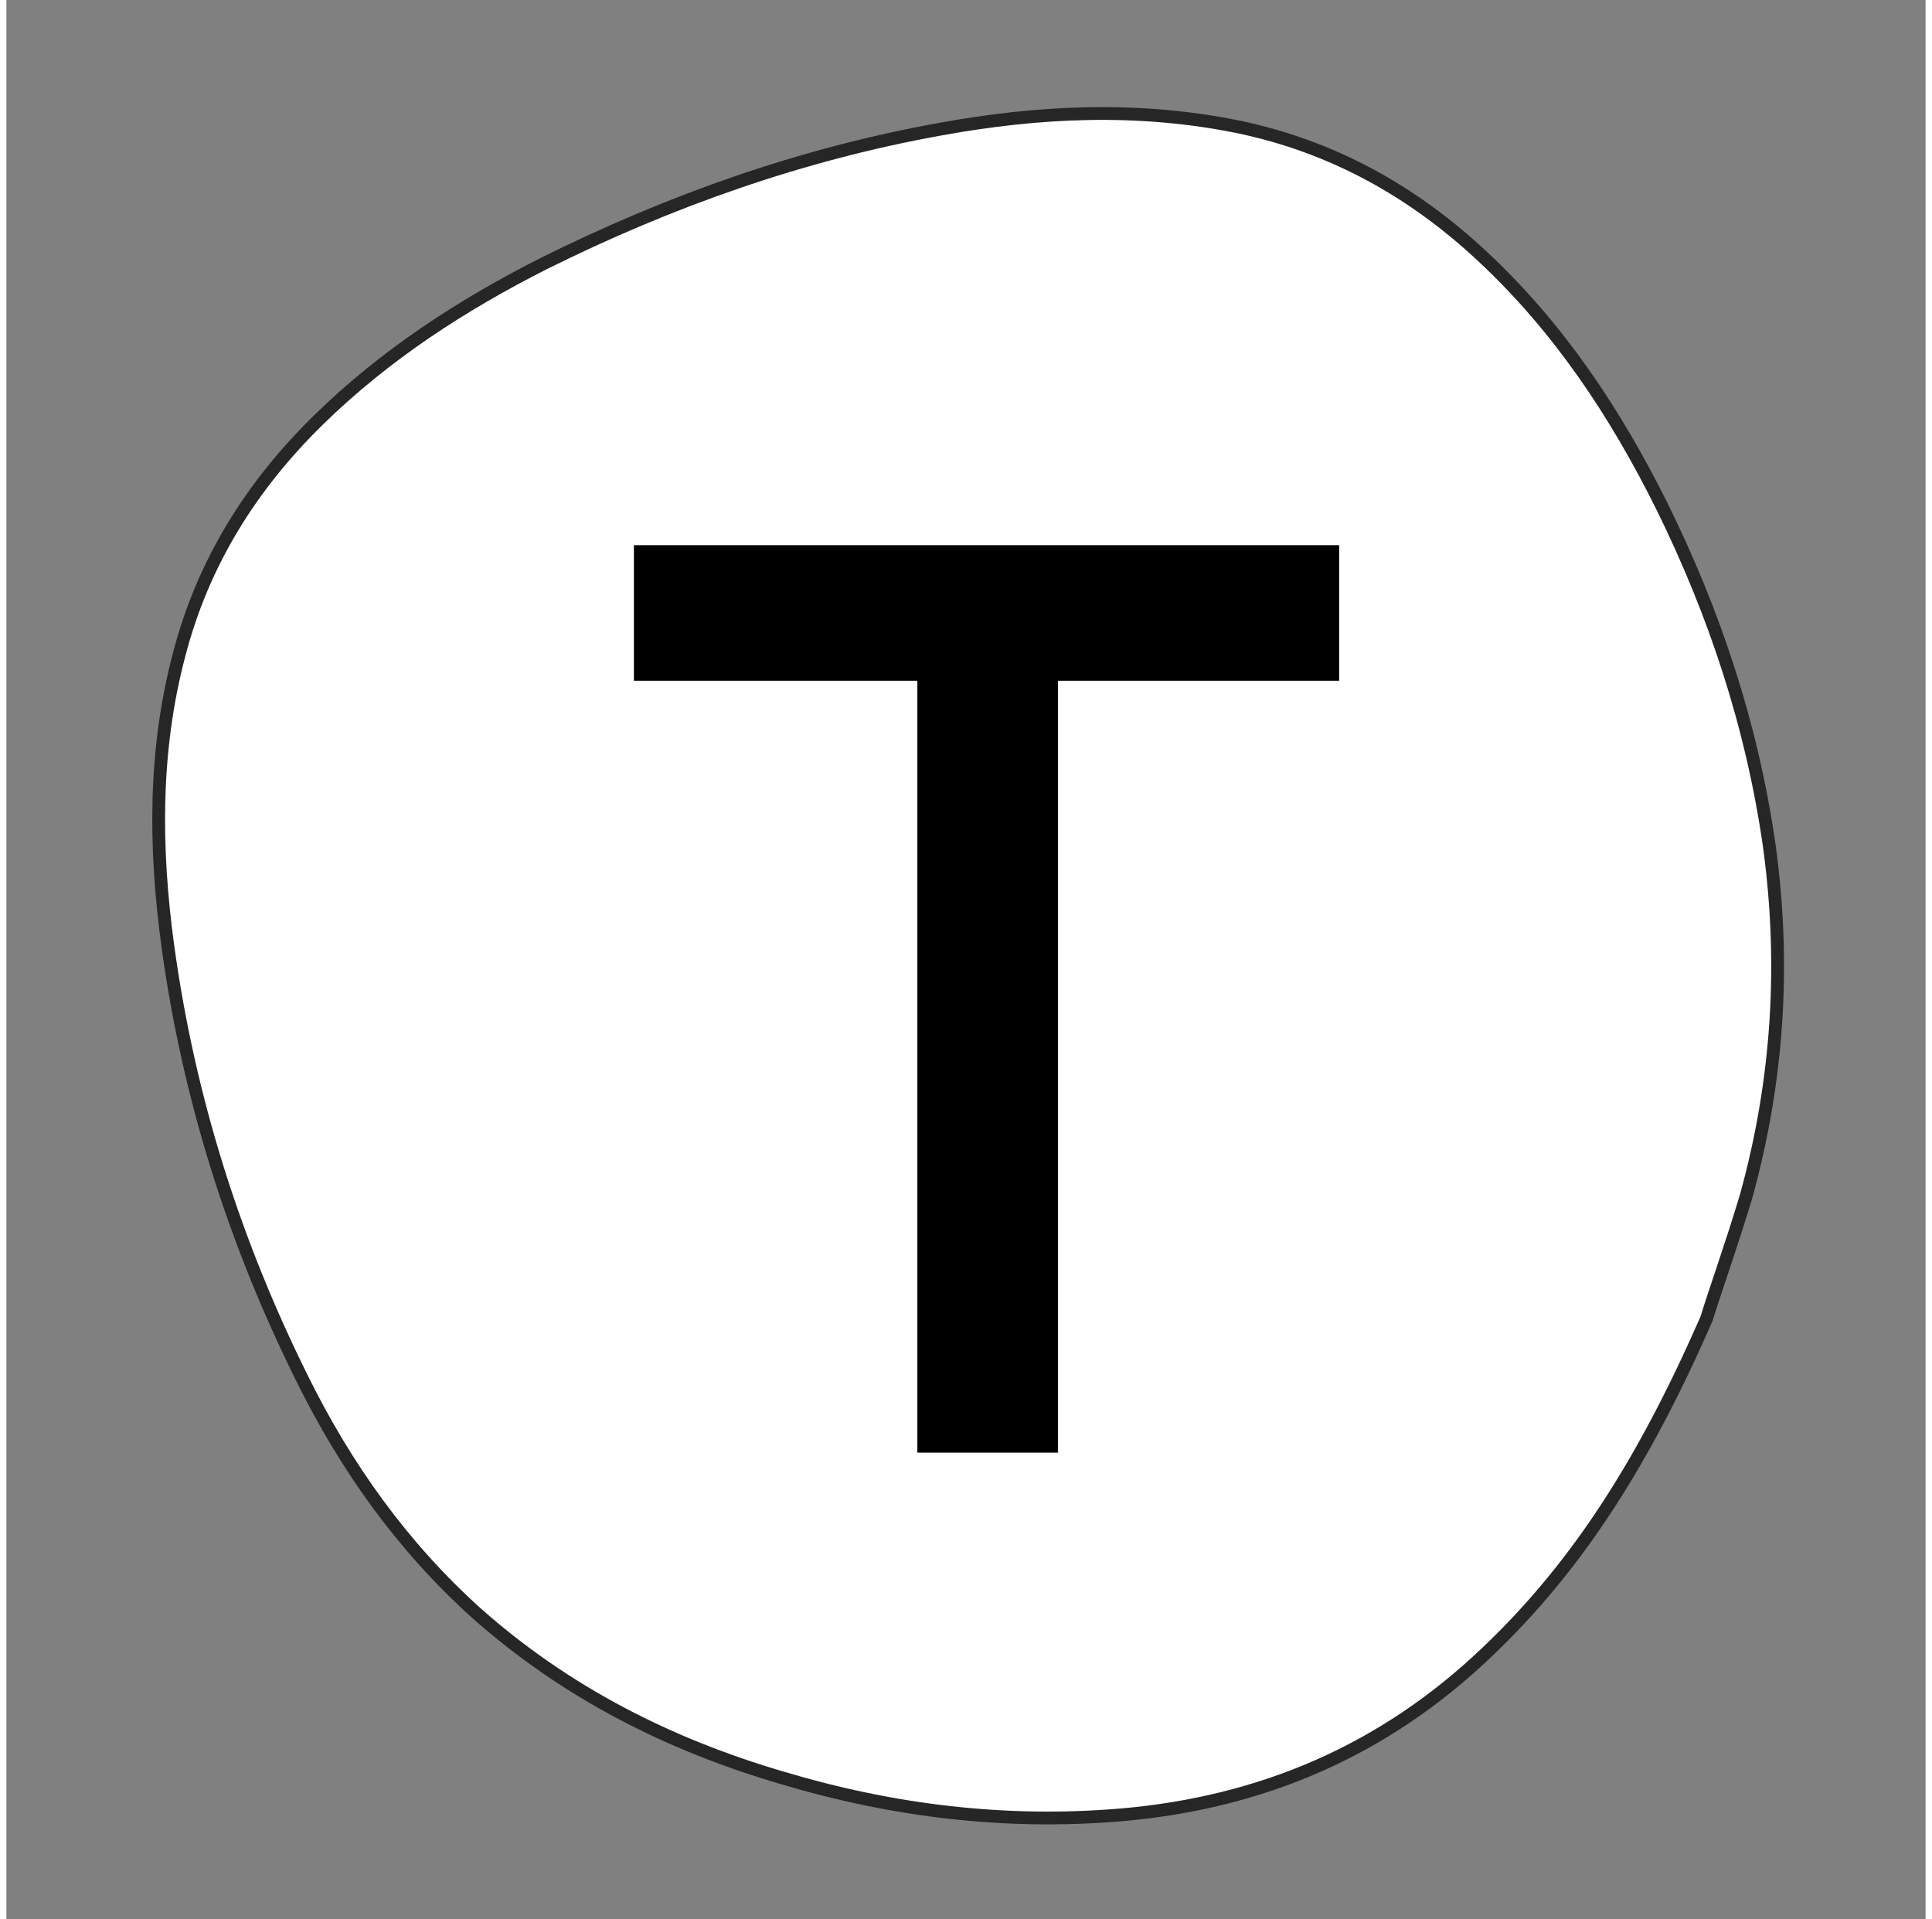
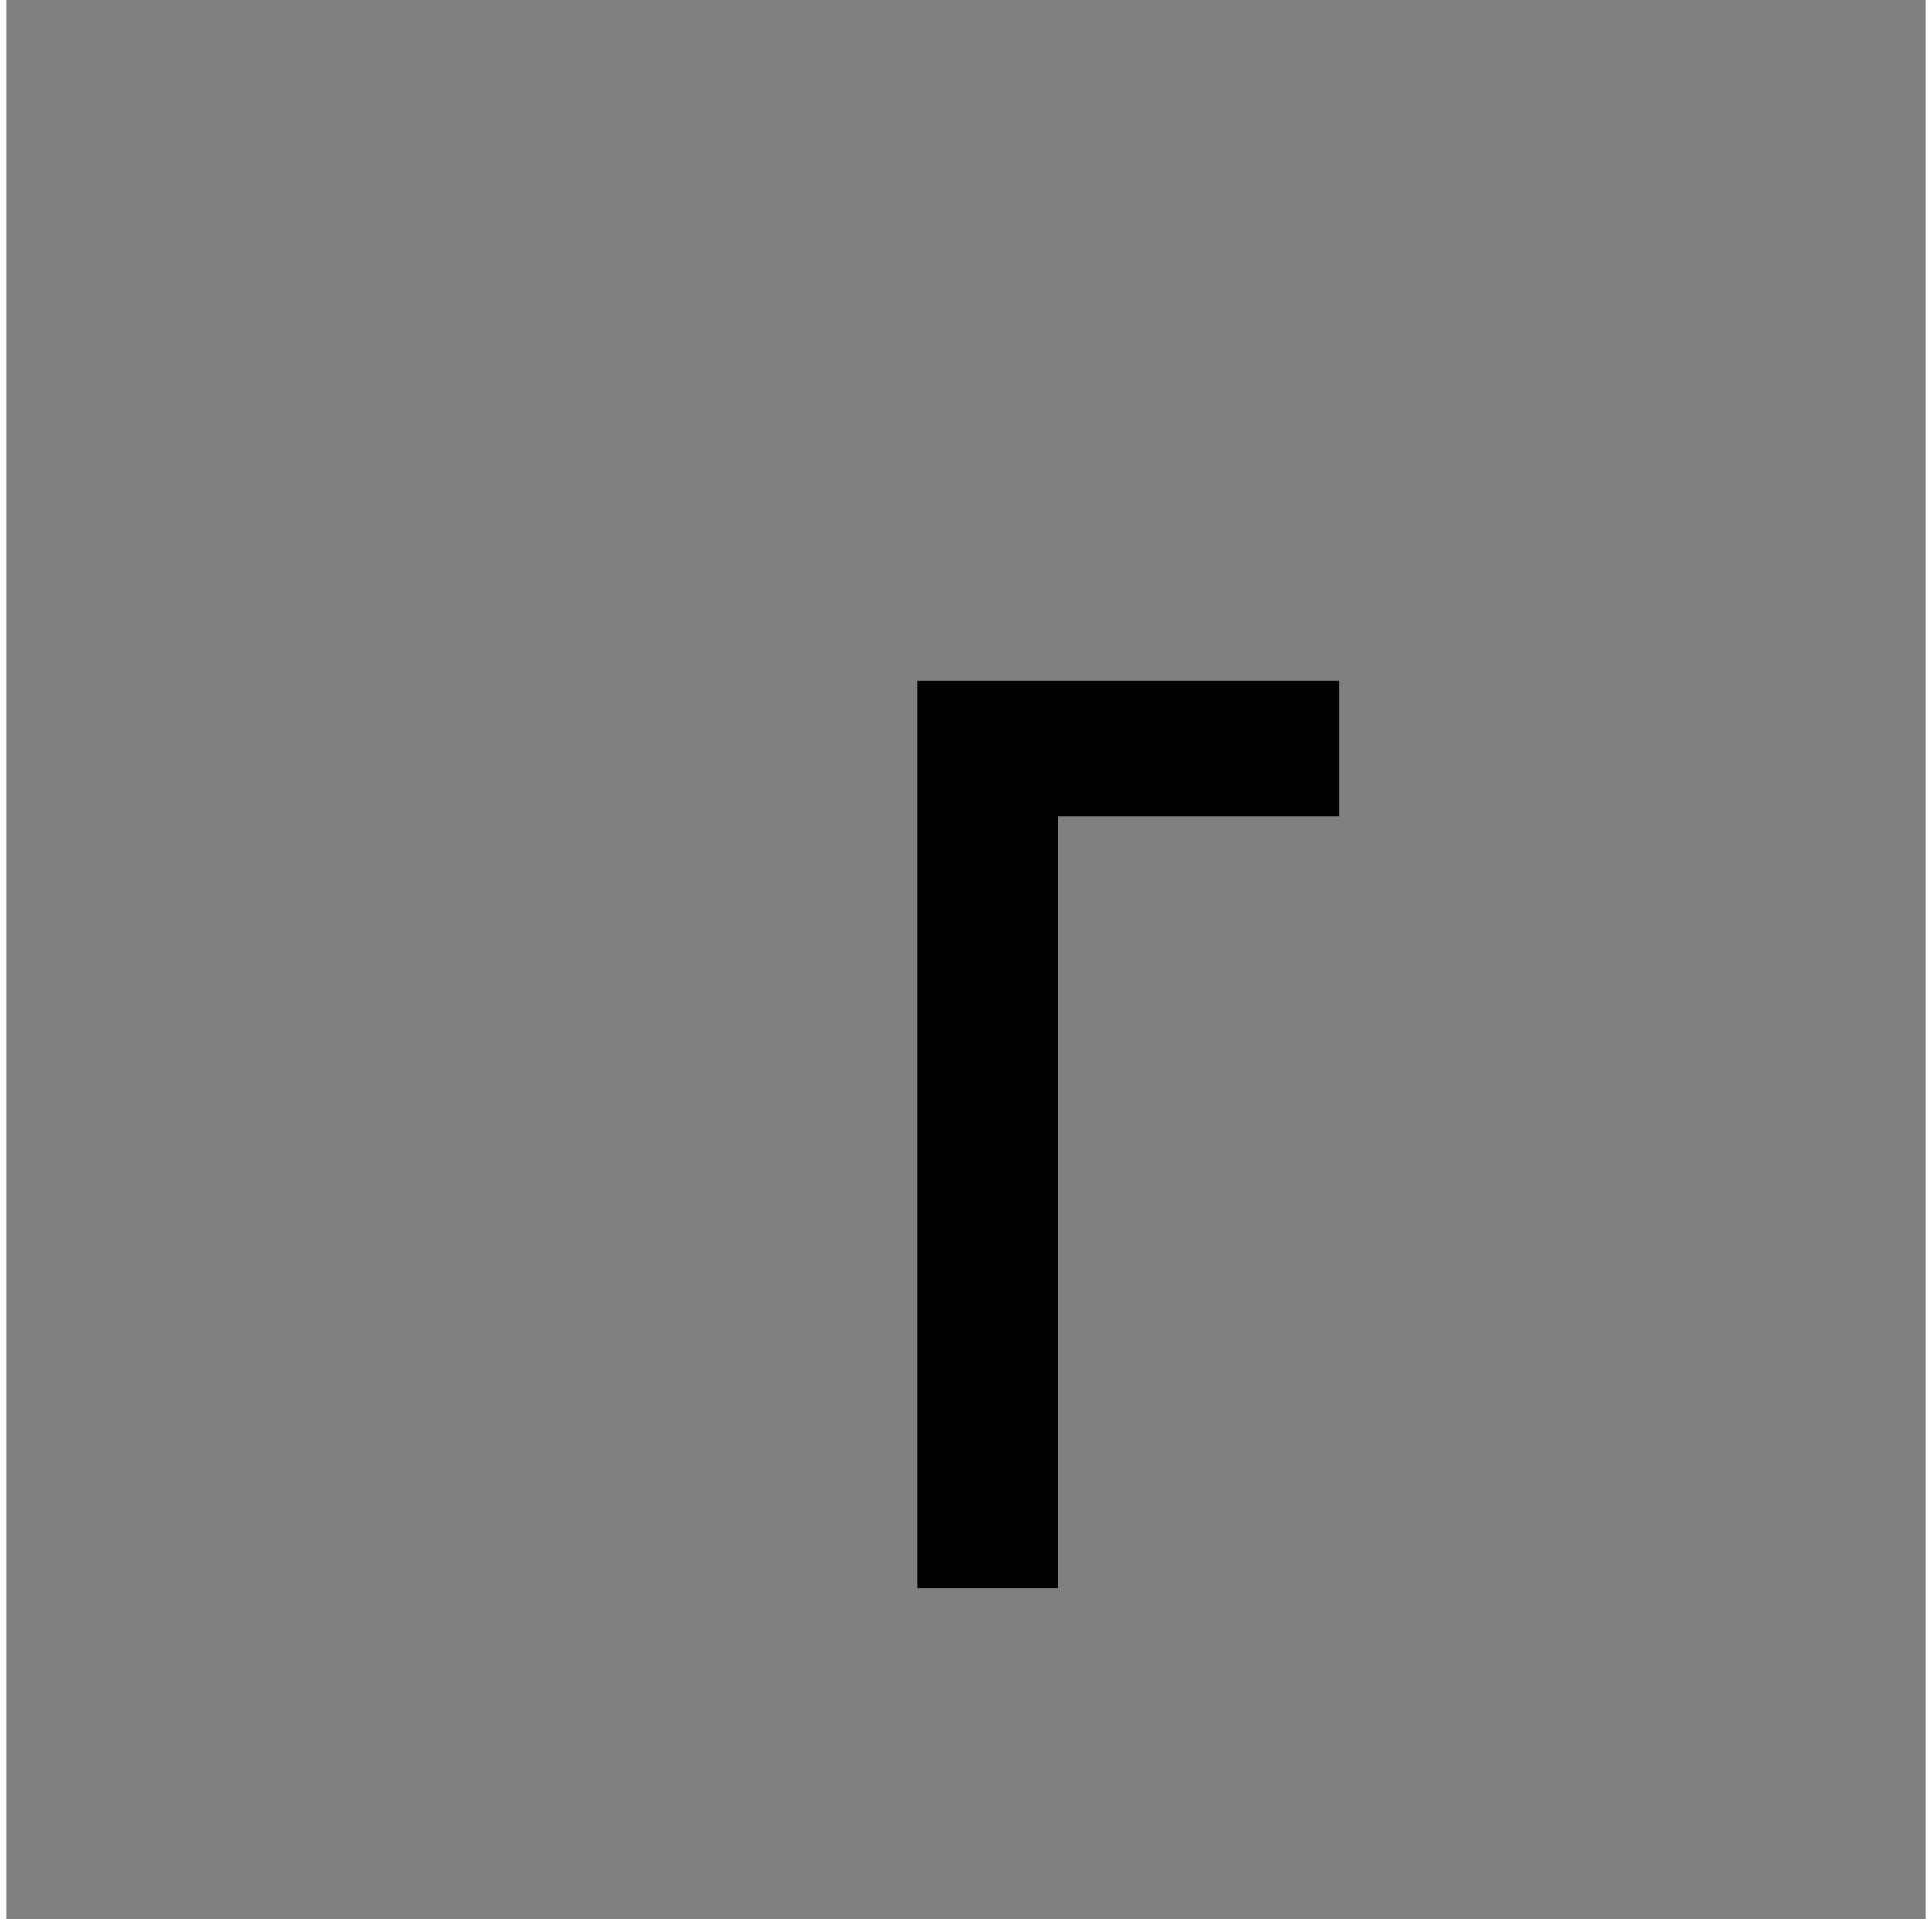
<svg xmlns="http://www.w3.org/2000/svg" width="151" height="150" fill="none" viewBox="0 0 150 150">
  <rect x="0" y="0" width="150" height="150" fill="#808080" stroke="none" />
-   <path fill="#FFFFFFDD" fill-rule="evenodd" stroke="#262627" d="M132.881 103.057c-4.778 10.917-9.962 19.241-17.189 26.087-8.039 7.673-17.595 11.745-28.55 12.69-9.03.767-17.828-.295-26.509-2.892-8.858-2.597-16.9-6.67-23.89-12.867-5.768-5.194-10.196-11.391-13.635-18.356-5.302-10.682-8.856-21.897-10.487-33.76-1.048-7.672-1.107-15.287.875-22.783 1.864-7.2 5.651-13.22 10.895-18.355 5.184-5.077 11.185-8.971 17.594-12.217 9.85-4.9 20.162-8.56 31-10.507 7.75-1.416 15.499-1.77 23.307-.179 7.339 1.536 13.632 5.019 19.11 10.154 5.943 5.549 10.371 12.217 13.981 19.477 4.139 8.381 7.052 17.176 8.392 26.502 1.281 9.265.699 18.412-1.804 27.445-1.167 3.895-2.506 7.615-3.09 9.561Z" clip-rule="evenodd" />
-   <path fill="#000" d="M49.045 53.202V42.606h55.12v10.596H82.189v60.324h-10.99V53.202H49.045Z" />
+   <path fill="#000" d="M49.045 53.202h55.12v10.596H82.189v60.324h-10.99V53.202H49.045Z" />
</svg>